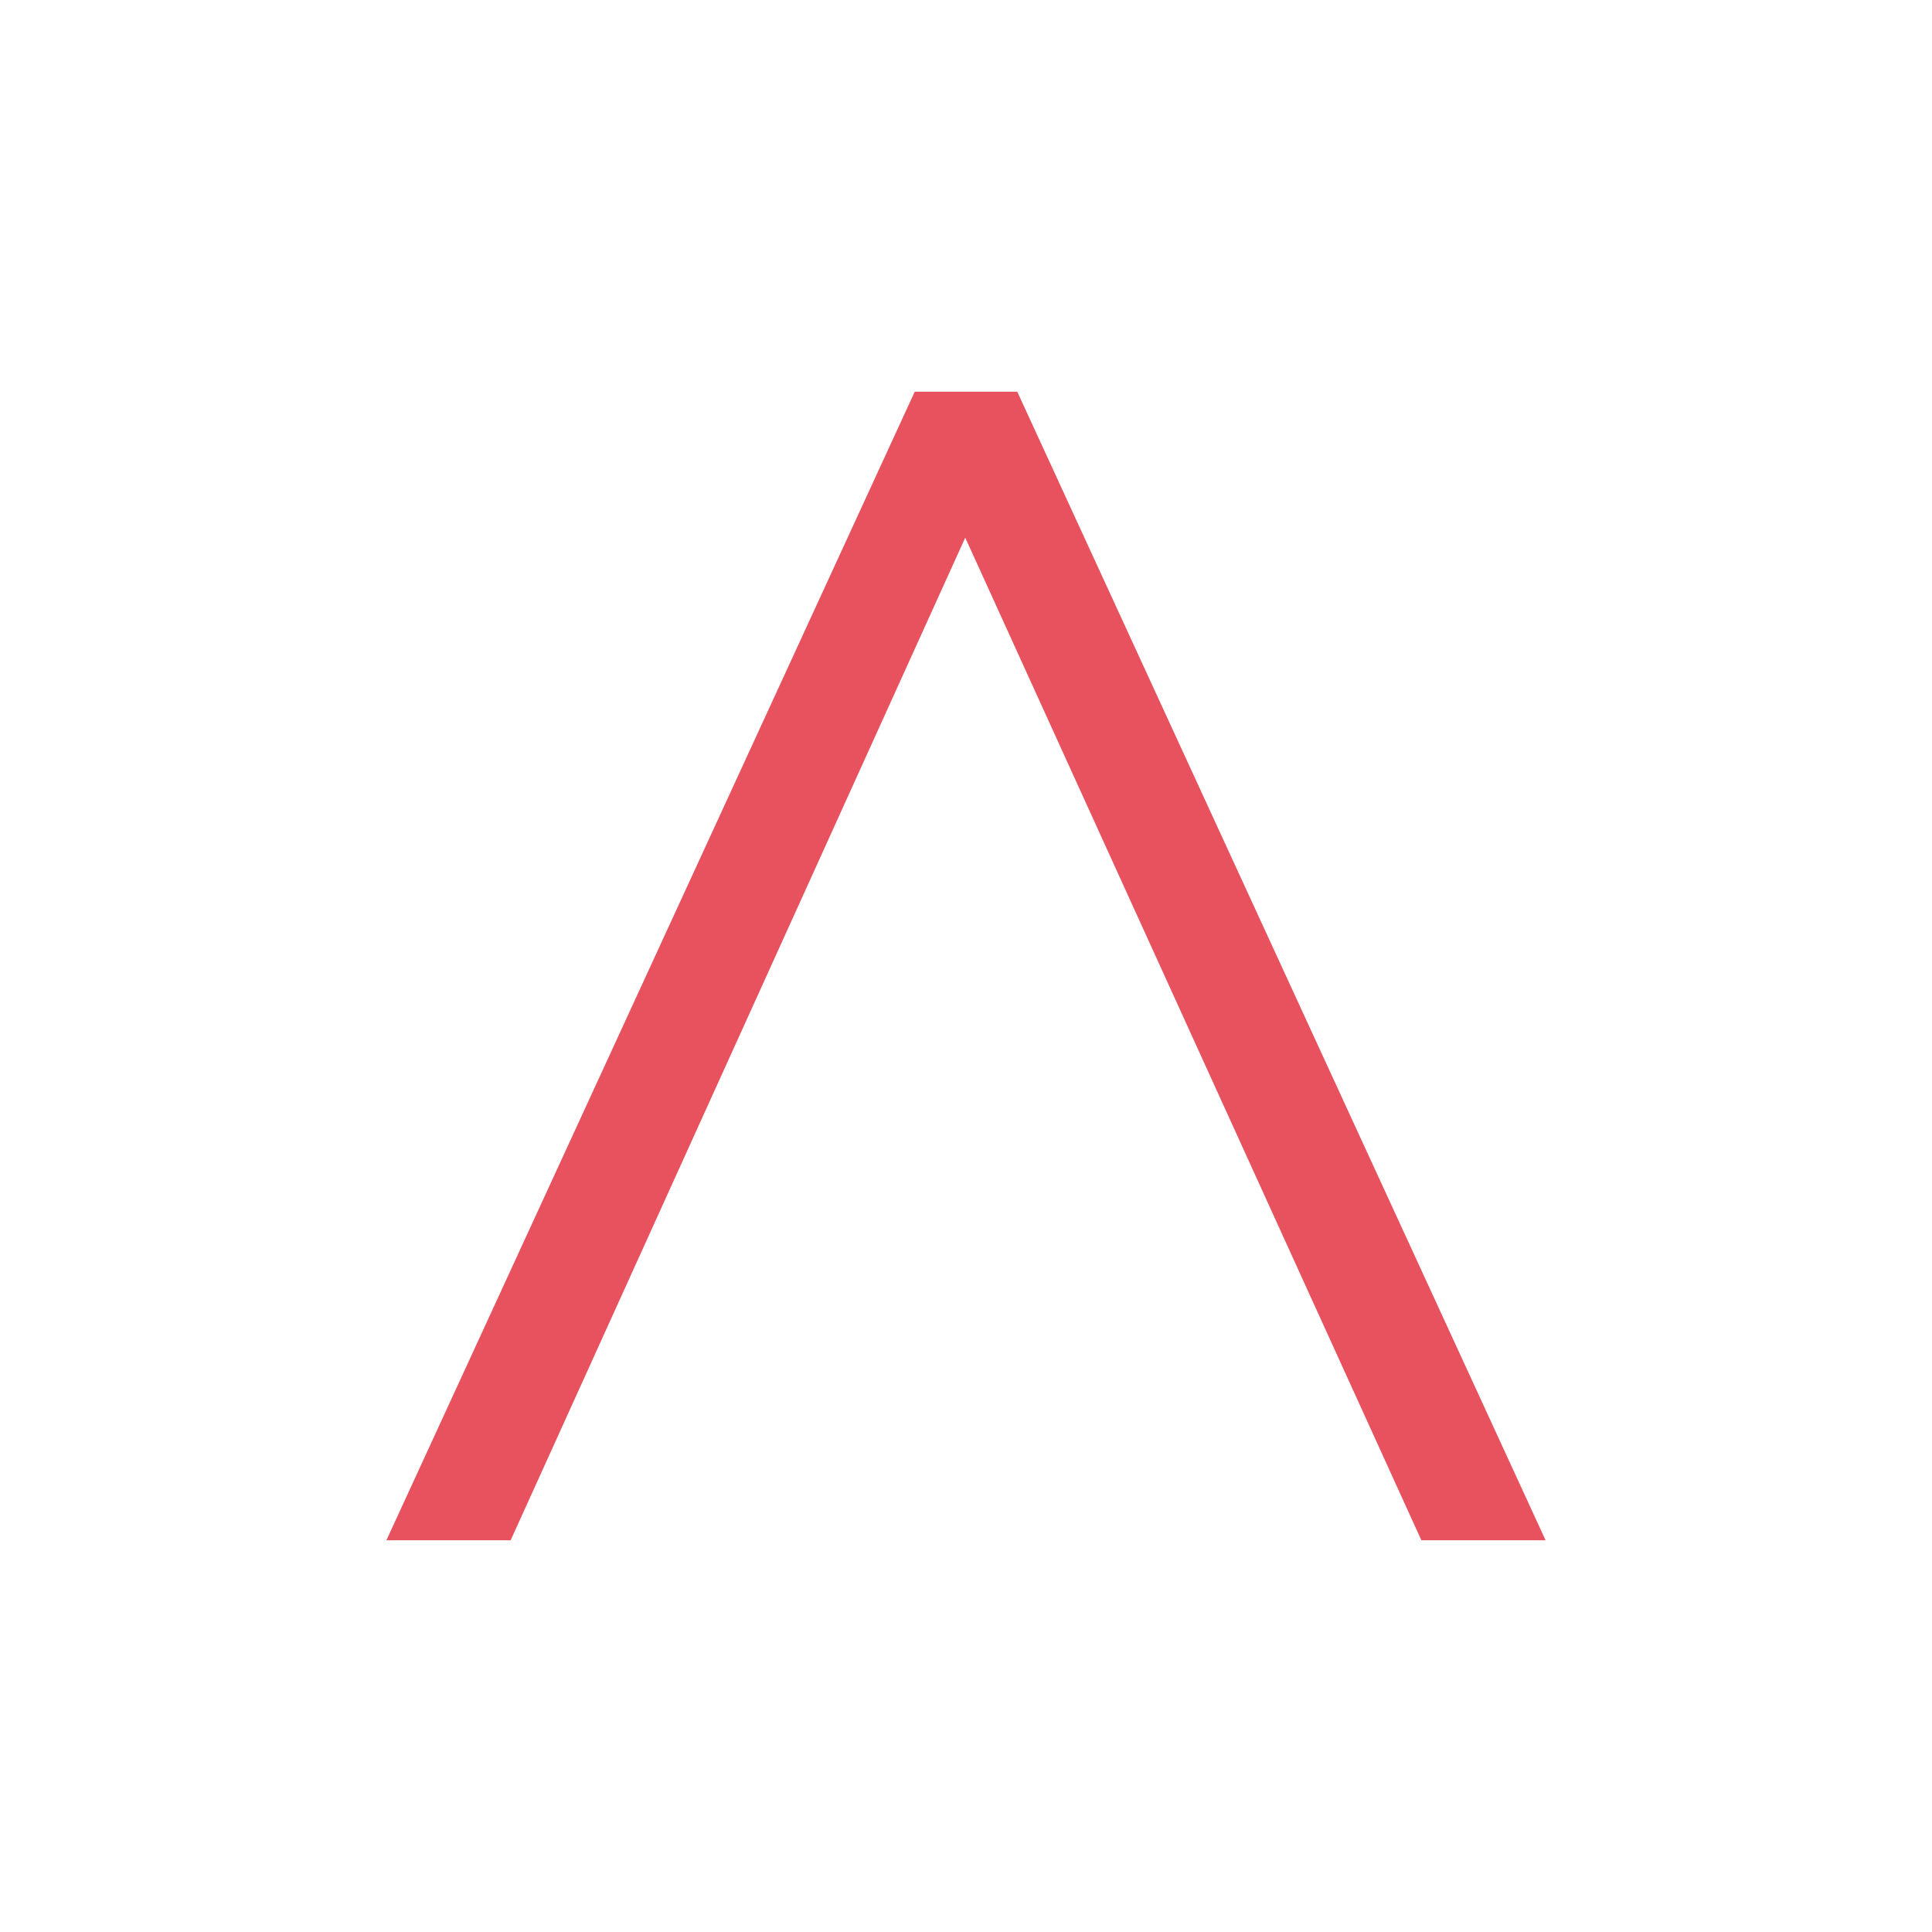
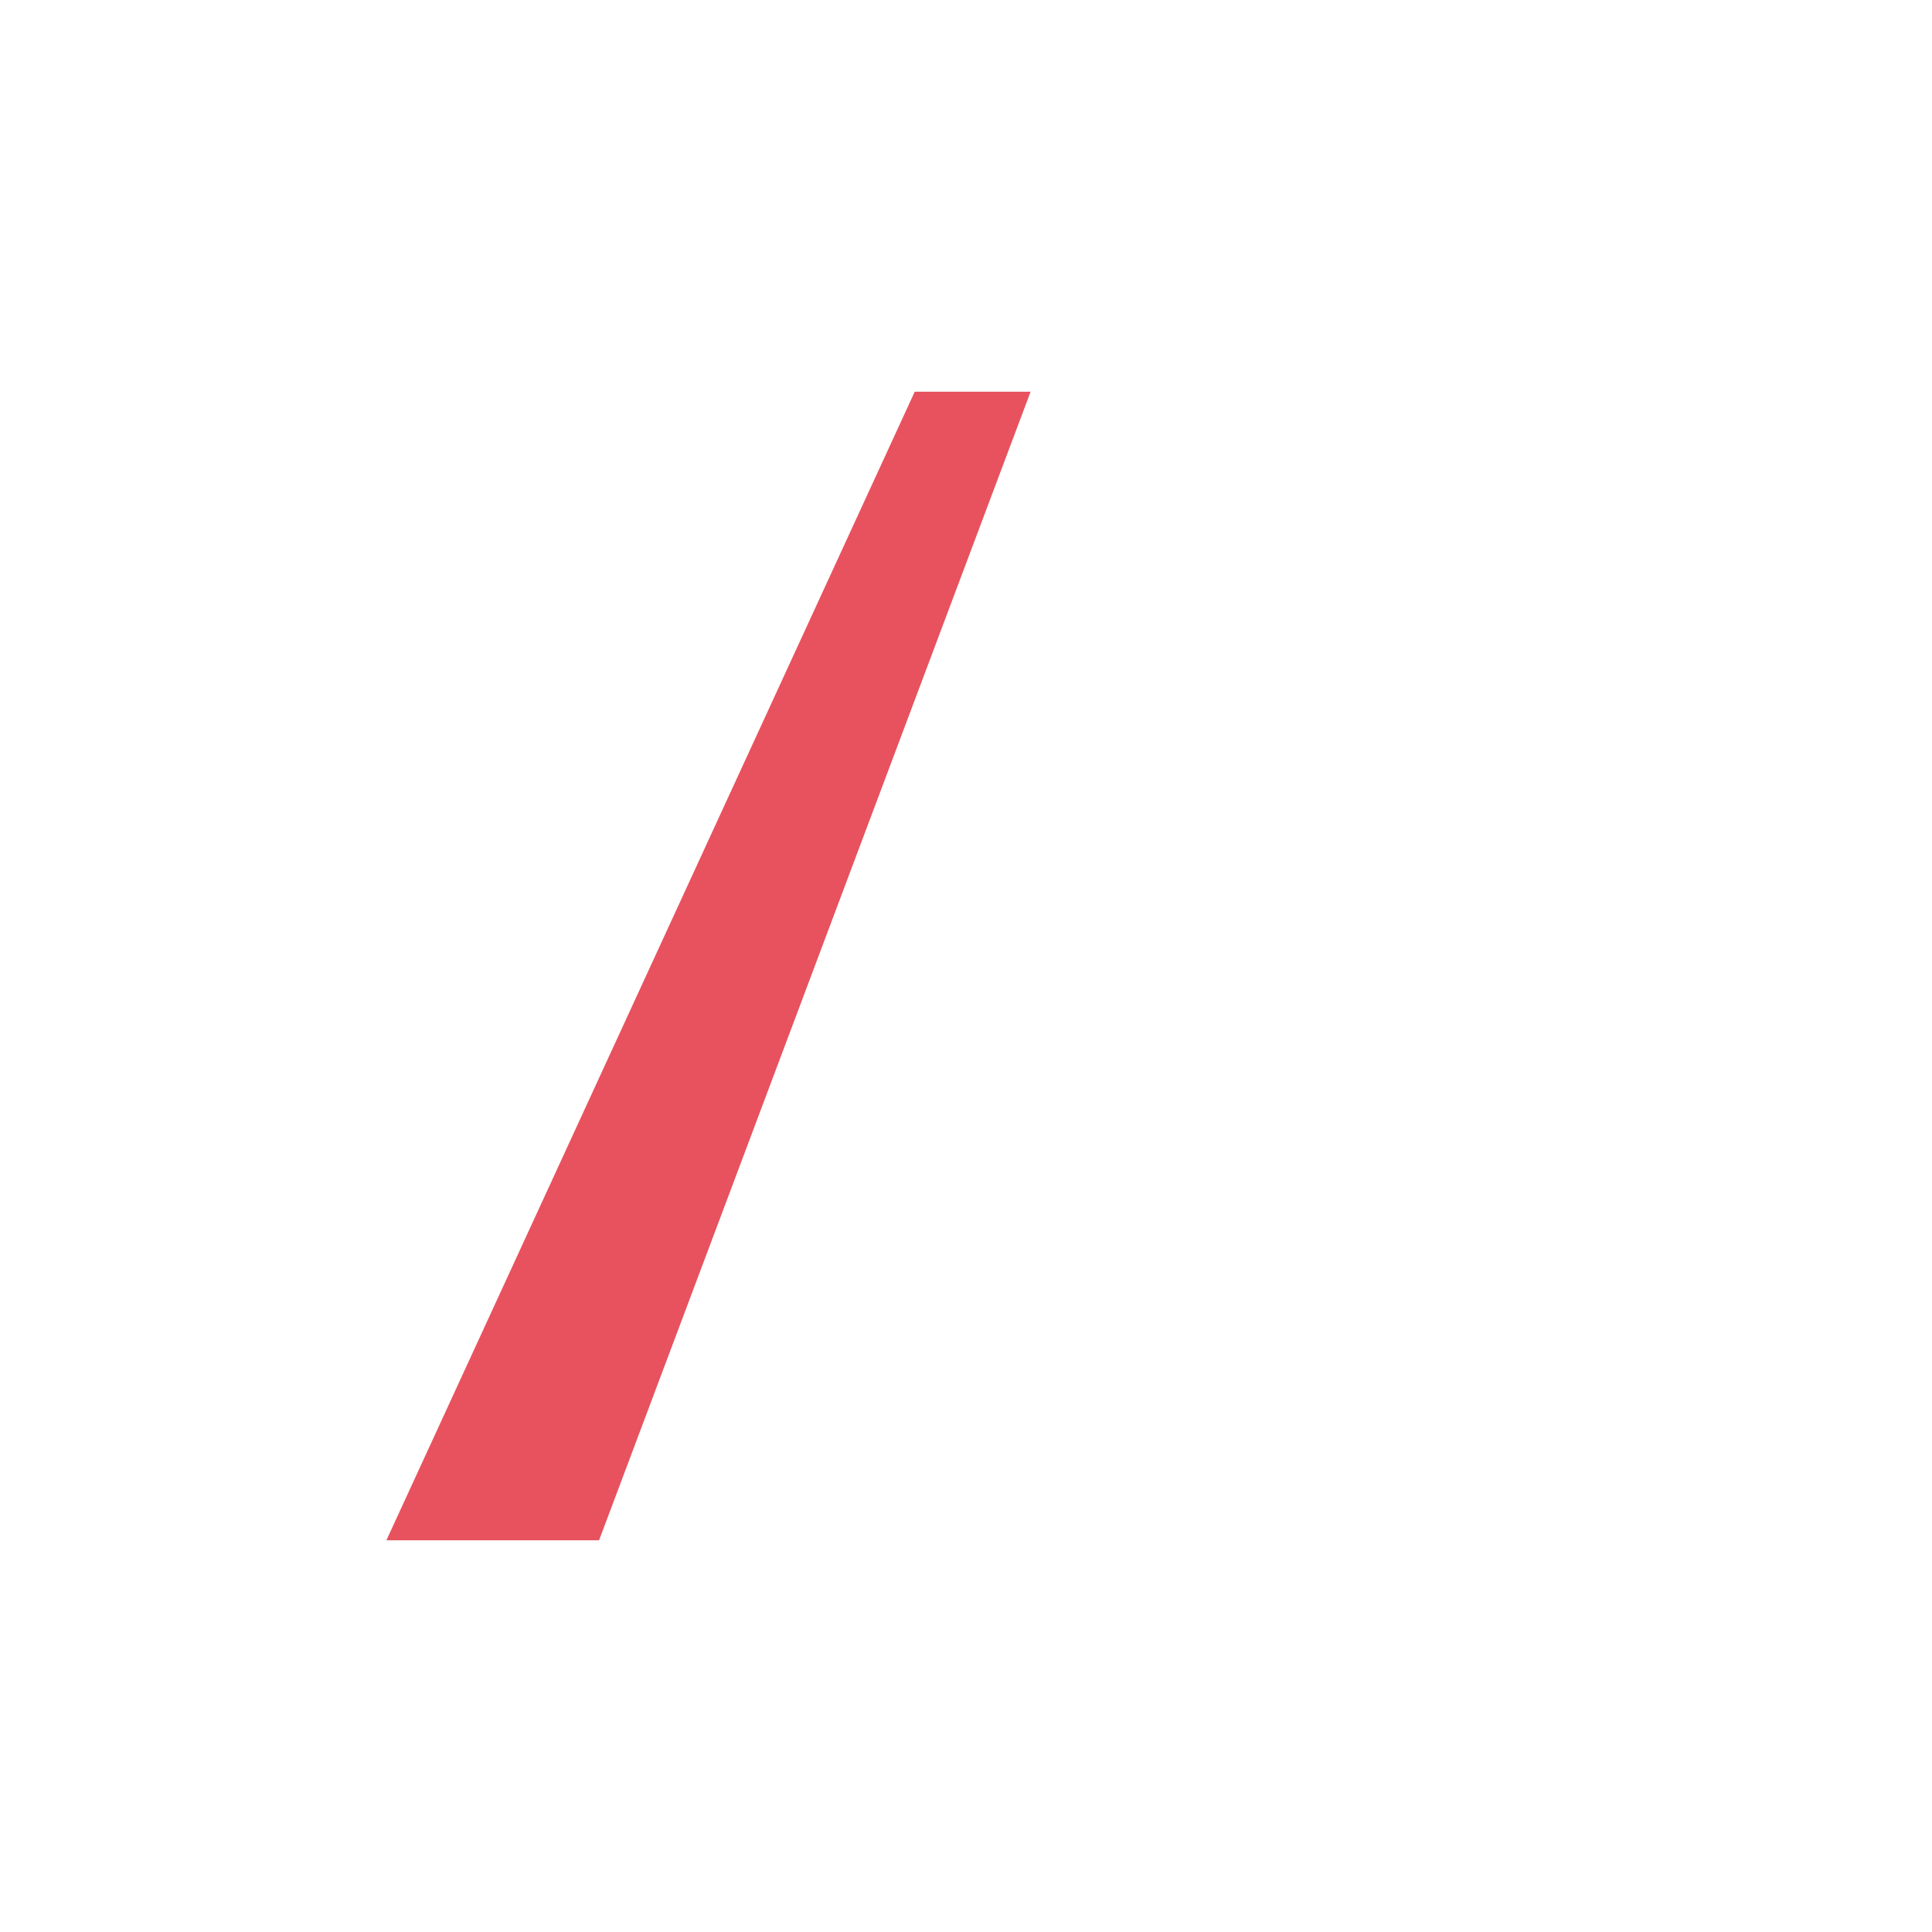
<svg xmlns="http://www.w3.org/2000/svg" id="svg11" xml:space="preserve" enable-background="new 0 0 200 200" viewBox="0 0 200 200" y="0px" x="0px" version="1.1">
  <defs id="defs13638" />
  <linearGradient spreadMethod="pad" y2="30%" x2="-10%" y1="120%" x1="30%" id="3d_gradient2-logo-26bb8ed8-e095-45bf-9199-86c9a8e2eaa8">
    <stop id="stop13615" stop-opacity="1" stop-color="#ffffff" offset="0%" />
    <stop id="stop13617" stop-opacity="1" stop-color="#000000" offset="100%" />
  </linearGradient>
  <linearGradient gradientTransform="rotate(-30)" spreadMethod="pad" y2="30%" x2="-10%" y1="120%" x1="30%" id="3d_gradient3-logo-26bb8ed8-e095-45bf-9199-86c9a8e2eaa8">
    <stop id="stop13620" stop-opacity="1" stop-color="#ffffff" offset="0%" />
    <stop id="stop13622" stop-opacity="1" stop-color="#cccccc" offset="50%" />
    <stop id="stop13624" stop-opacity="1" stop-color="#000000" offset="100%" />
  </linearGradient>
-   <path stroke-miterlimit="2" d="M 104.206,42.269 H 95.794 L 42.682,157.731 H 51.754 L 99.918,51.506 148.246,157.731 h 9.072 z" style="font-style:normal;font-weight:300;font-size:72px;line-height:1;font-family:'Montserrat Light Alt1';font-variant-ligatures:none;text-align:center;text-anchor:middle;fill:#e7525e;stroke:#e7525e;stroke-width:3.436;stroke-linejoin:miter;stroke-miterlimit:2" id="path13643" />
+   <path stroke-miterlimit="2" d="M 104.206,42.269 H 95.794 L 42.682,157.731 H 51.754 h 9.072 z" style="font-style:normal;font-weight:300;font-size:72px;line-height:1;font-family:'Montserrat Light Alt1';font-variant-ligatures:none;text-align:center;text-anchor:middle;fill:#e7525e;stroke:#e7525e;stroke-width:3.436;stroke-linejoin:miter;stroke-miterlimit:2" id="path13643" />
</svg>